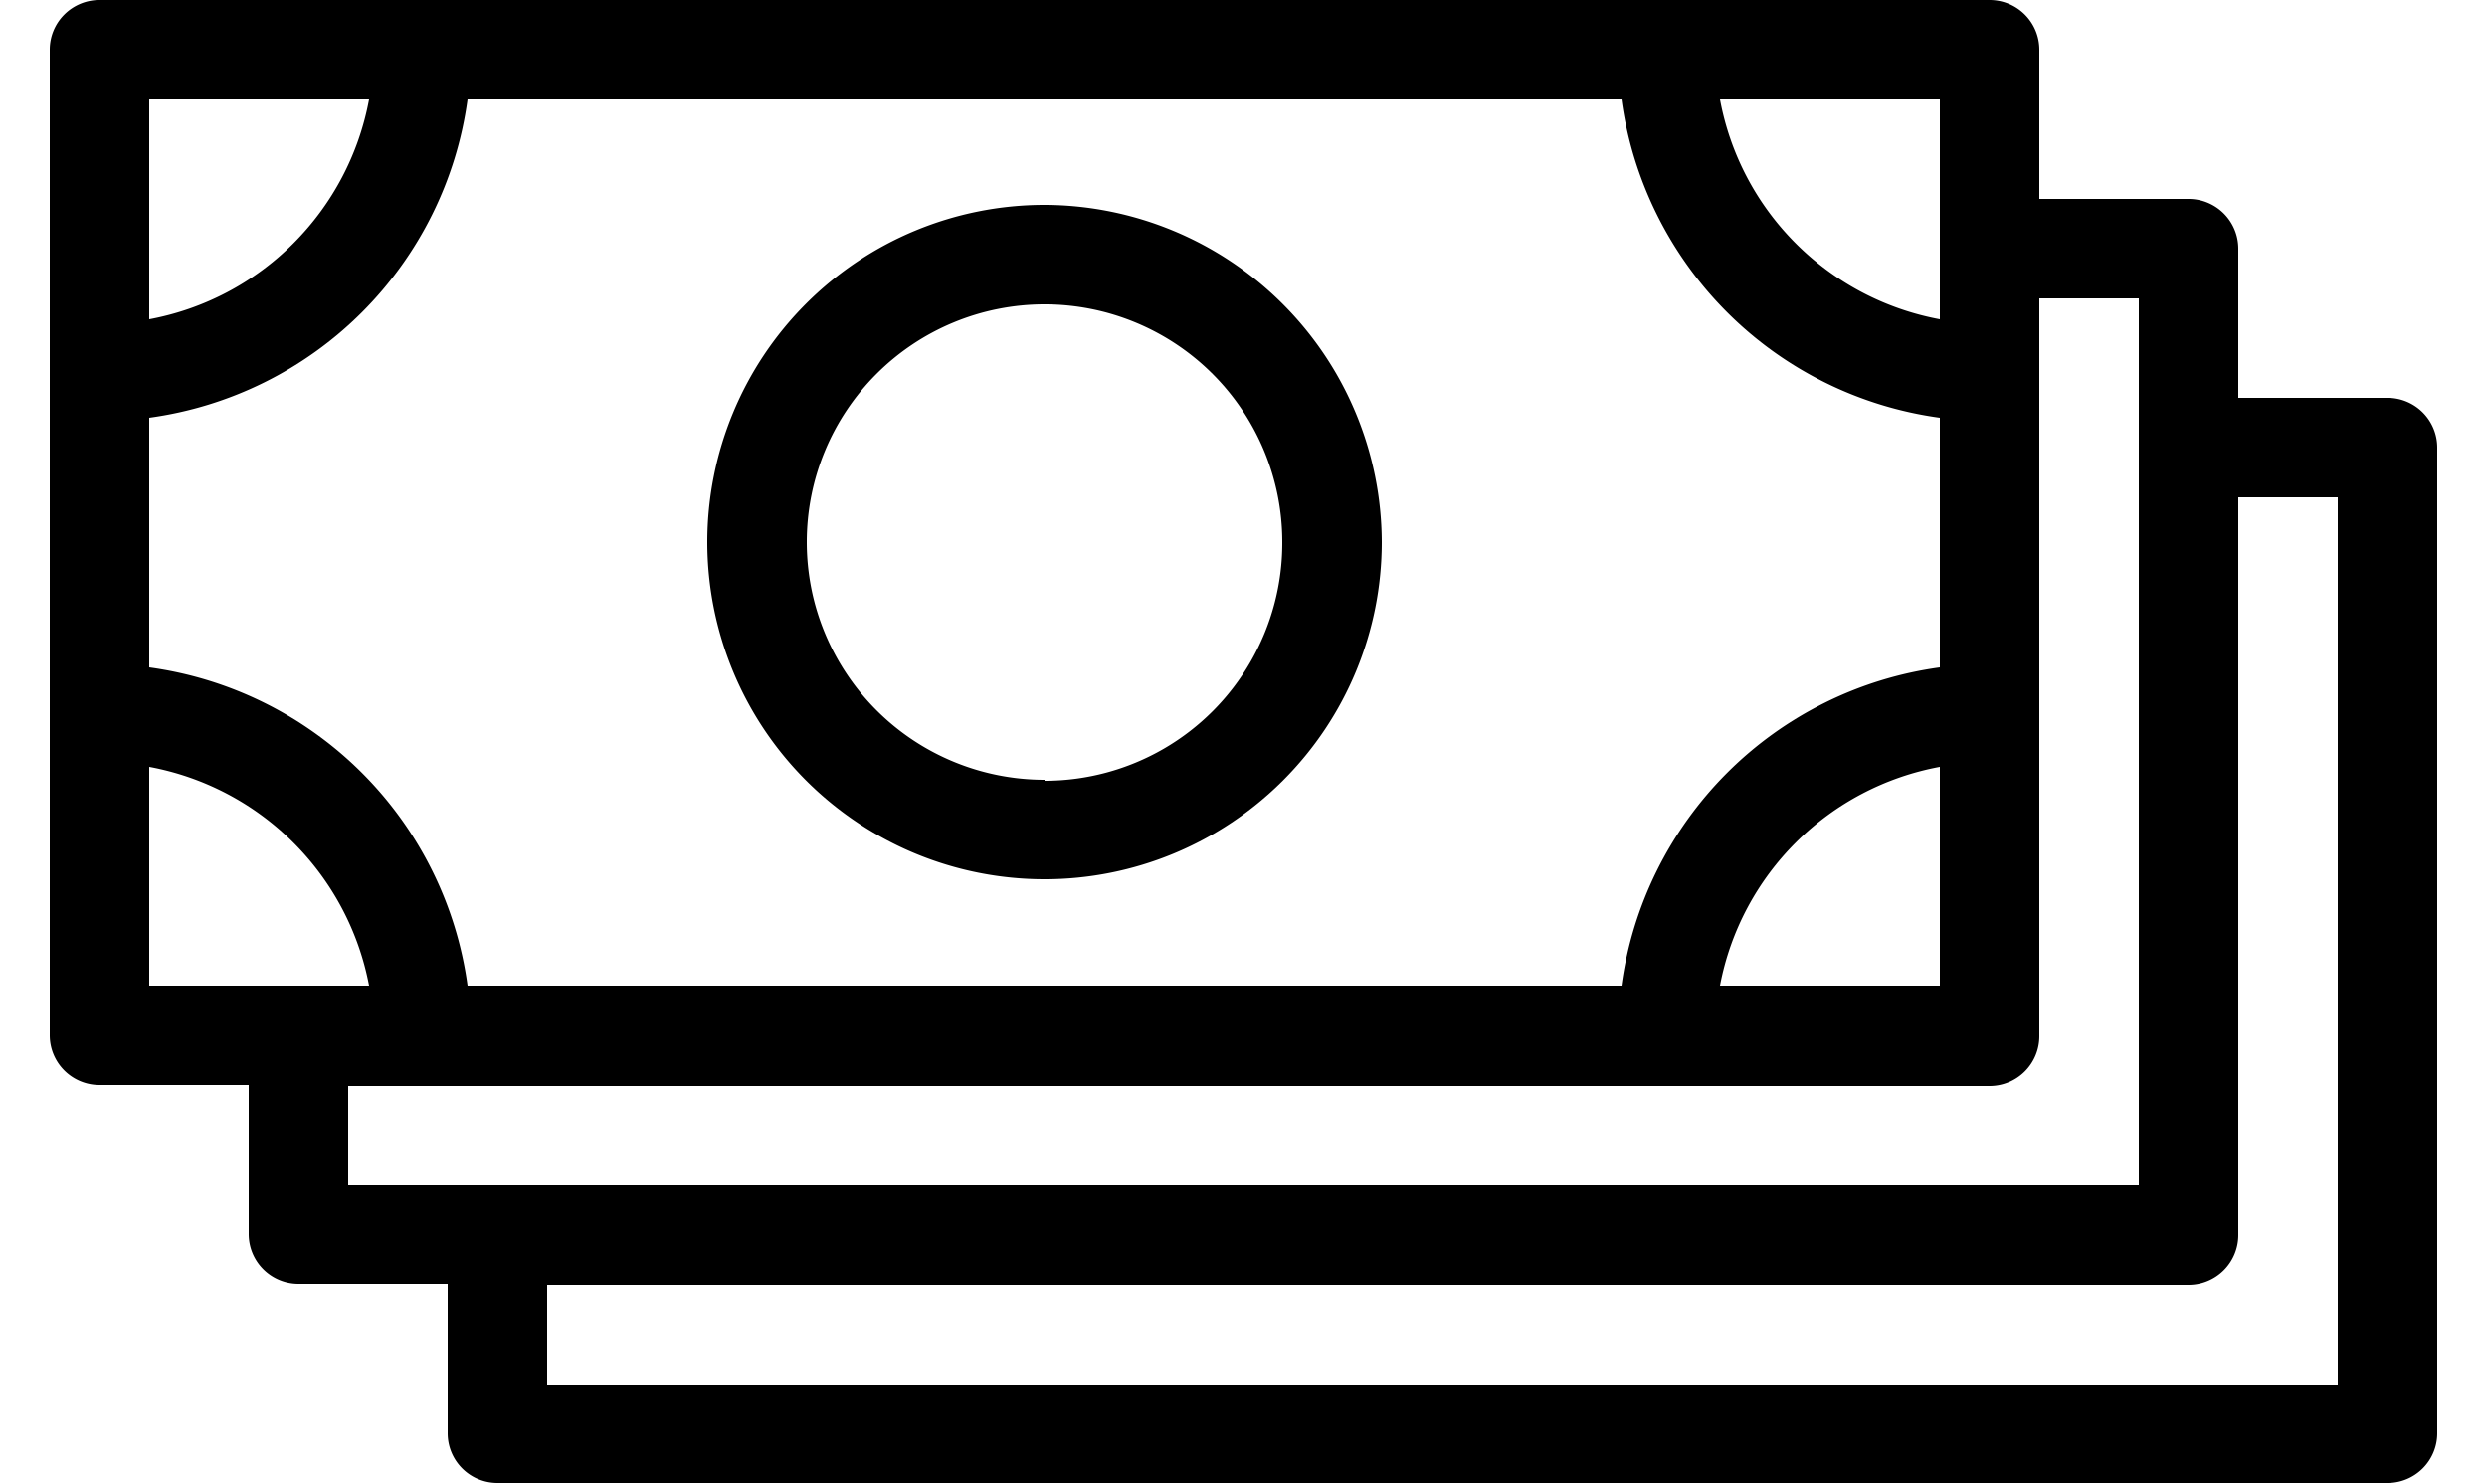
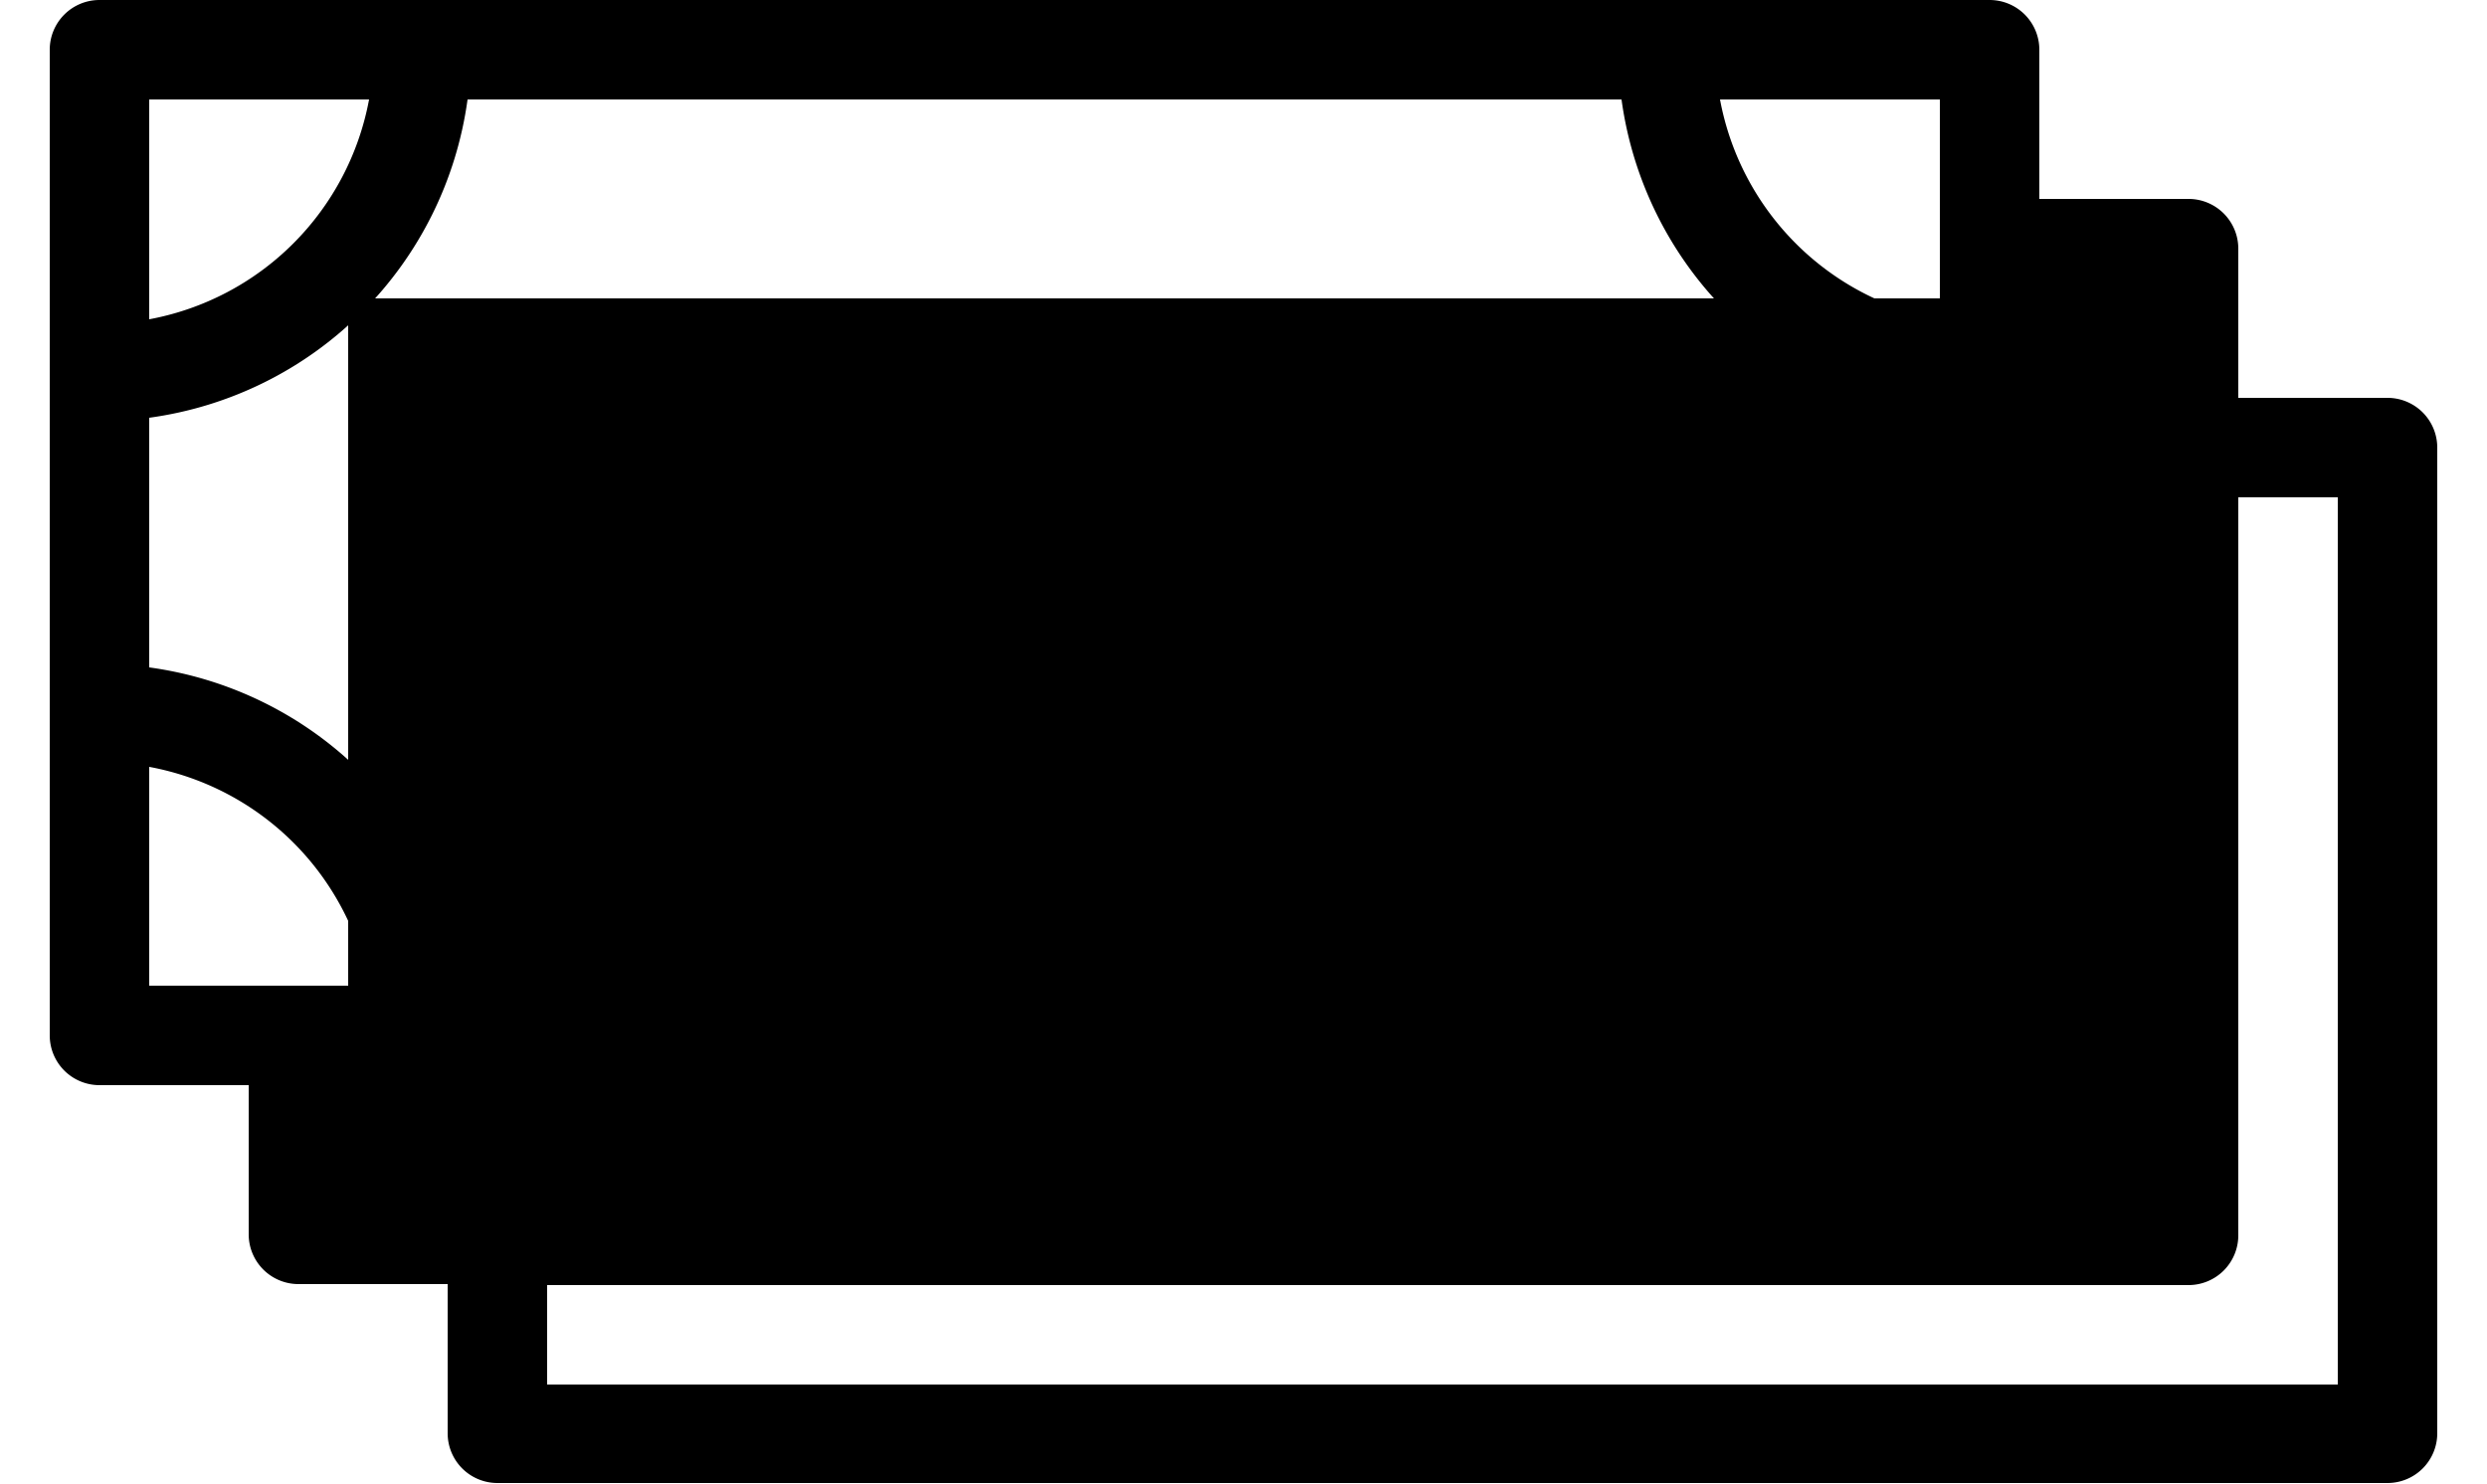
<svg xmlns="http://www.w3.org/2000/svg" viewBox="0 0 24 14.92" width="25">
  <title />
  <g data-name="Camada 2" id="Camada_2">
    <g data-name="Camada 1" id="Camada_1-2">
-       <path d="M23.5,4H22V2.5a.5.5,0,0,0-.5-.5H20V.5a.5.5,0,0,0-.5-.5H.5A.5.5,0,0,0,0,.5v9.91a.5.5,0,0,0,.5.5H2v1.5a.5.5,0,0,0,.5.5H4v1.5a.5.5,0,0,0,.5.5h19a.5.5,0,0,0,.5-.5V4.5A.5.5,0,0,0,23.5,4ZM15.8,9.91H4.2A3.74,3.74,0,0,0,1,6.71V4.2A3.74,3.74,0,0,0,4.2,1H15.8A3.74,3.74,0,0,0,19,4.2V6.71A3.74,3.74,0,0,0,15.8,9.91ZM19,7.71V9.91H16.79A2.76,2.76,0,0,1,19,7.71ZM19,1V3.21A2.76,2.76,0,0,1,16.79,1ZM1,1H3.21A2.76,2.76,0,0,1,1,3.21ZM1,7.71A2.76,2.76,0,0,1,3.21,9.91H1Zm2,3.21H19.5a.5.5,0,0,0,.5-.5V3h1v8.91H3Zm20,3H5v-1H21.5a.5.5,0,0,0,.5-.5V5h1Z" />
-       <path d="M10,2.06a3.39,3.39,0,1,0,3.39,3.39A3.4,3.4,0,0,0,10,2.06Zm0,5.78a2.39,2.39,0,1,1,2.39-2.39A2.39,2.39,0,0,1,10,7.85Z" />
+       <path d="M23.5,4H22V2.5a.5.5,0,0,0-.5-.5H20V.5a.5.5,0,0,0-.5-.5H.5A.5.5,0,0,0,0,.5v9.91a.5.5,0,0,0,.5.5H2v1.5a.5.5,0,0,0,.5.5H4v1.5a.5.5,0,0,0,.5.5h19a.5.5,0,0,0,.5-.5V4.5A.5.5,0,0,0,23.5,4ZM15.8,9.91H4.2A3.74,3.74,0,0,0,1,6.71V4.2A3.74,3.74,0,0,0,4.2,1H15.8A3.74,3.74,0,0,0,19,4.2V6.71A3.74,3.74,0,0,0,15.8,9.91ZM19,7.71V9.91H16.79A2.76,2.76,0,0,1,19,7.71ZM19,1V3.21A2.76,2.76,0,0,1,16.79,1ZM1,1H3.21A2.76,2.76,0,0,1,1,3.21ZM1,7.71A2.76,2.76,0,0,1,3.21,9.91H1Zm2,3.21H19.5a.5.5,0,0,0,.5-.5V3h1H3Zm20,3H5v-1H21.5a.5.5,0,0,0,.5-.5V5h1Z" />
    </g>
  </g>
</svg>